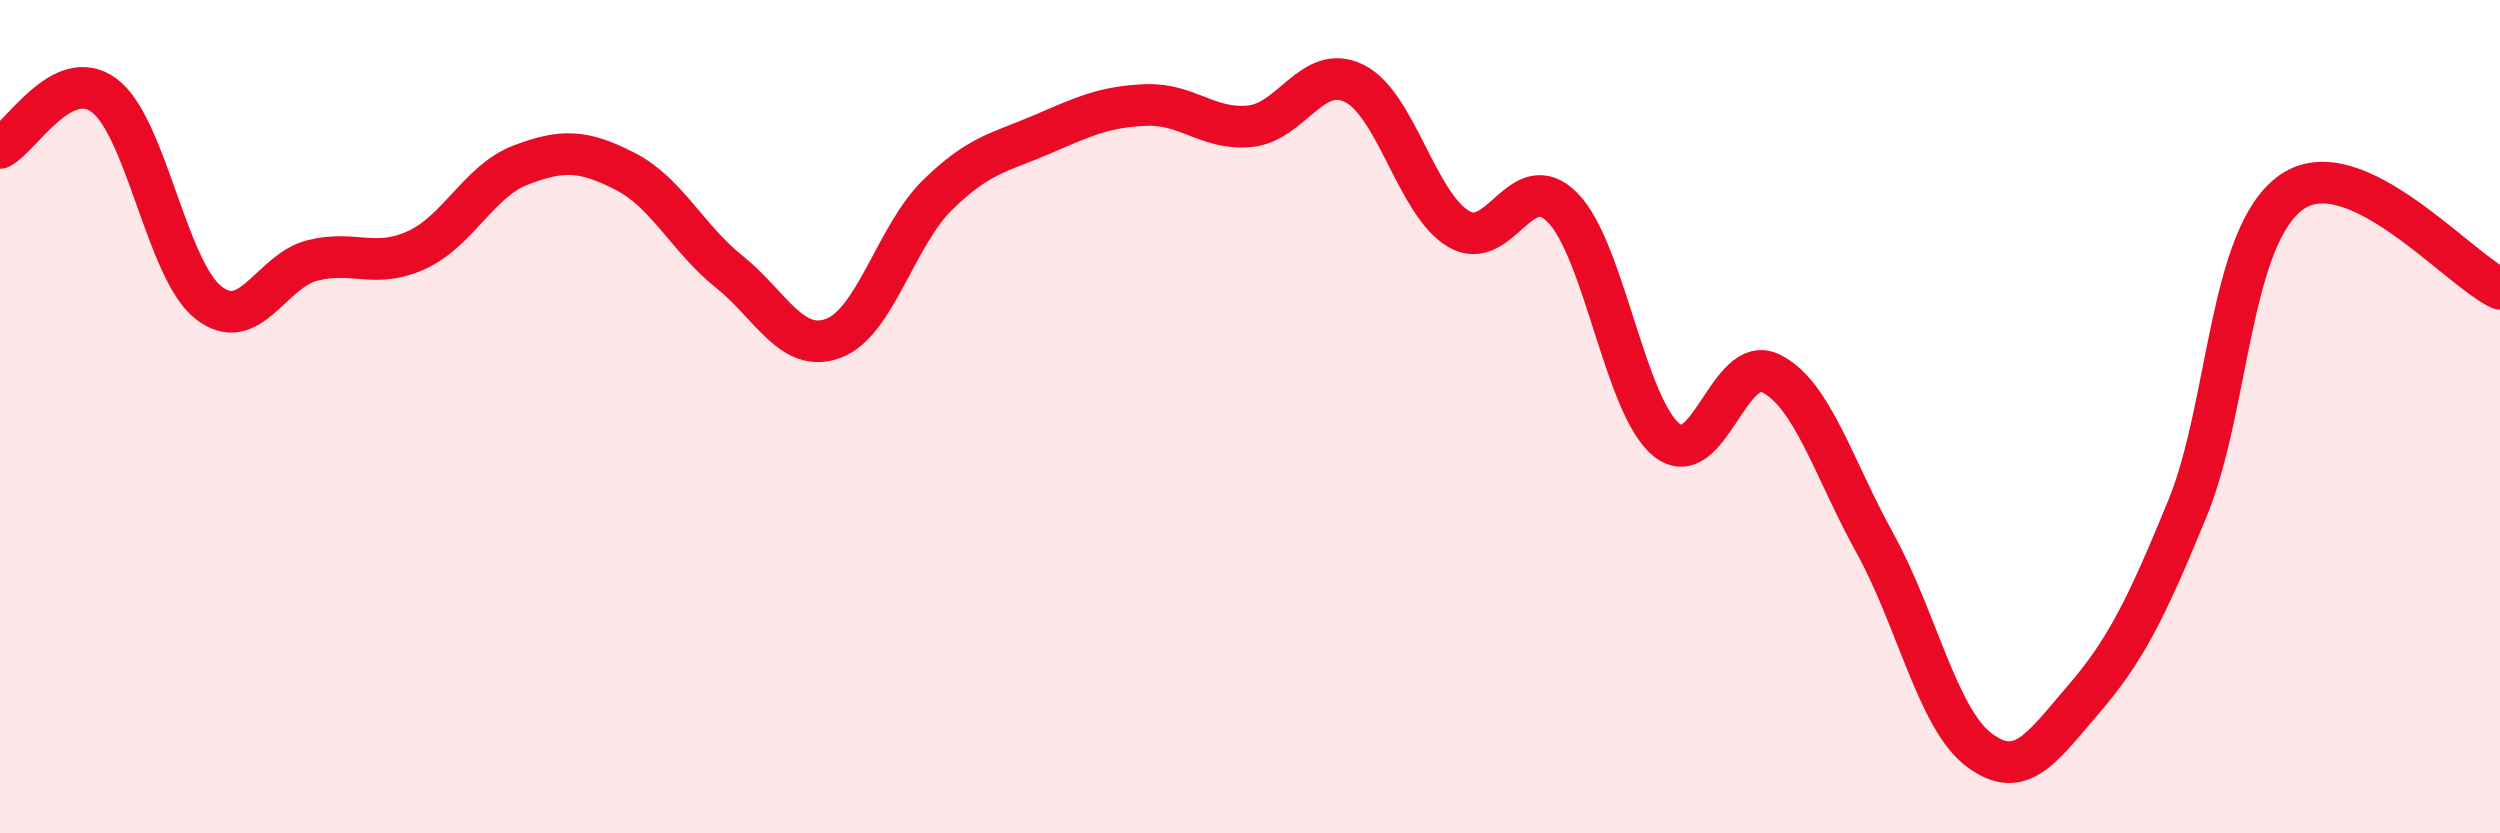
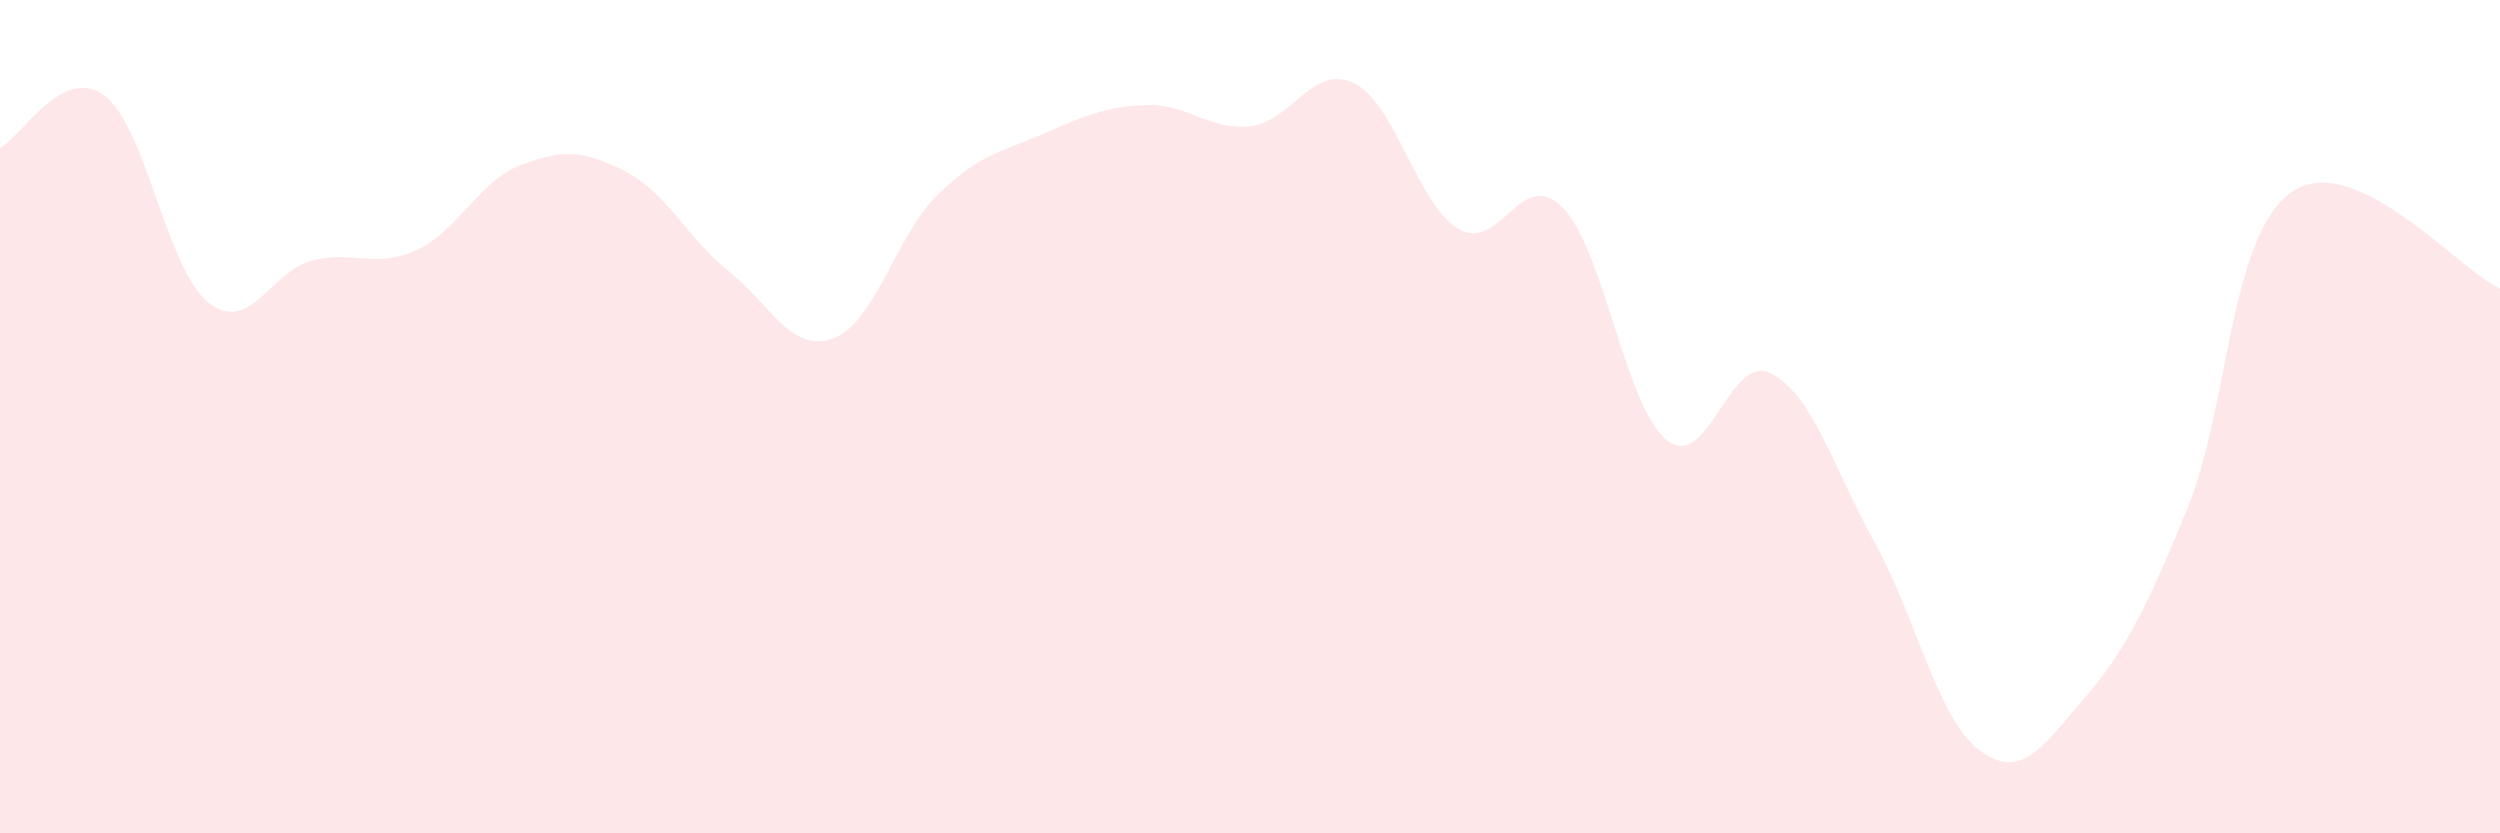
<svg xmlns="http://www.w3.org/2000/svg" width="60" height="20" viewBox="0 0 60 20">
  <path d="M 0,3.55 C 0.5,3.3 1.5,1.55 2.5,2.29 C 3.5,3.03 4,6.47 5,7.26 C 6,8.05 6.5,6.5 7.5,6.25 C 8.5,6 9,6.46 10,6 C 11,5.54 11.5,4.34 12.5,3.96 C 13.5,3.58 14,3.6 15,4.11 C 16,4.62 16.5,5.72 17.5,6.52 C 18.5,7.32 19,8.49 20,8.12 C 21,7.75 21.5,5.66 22.5,4.68 C 23.5,3.7 24,3.66 25,3.23 C 26,2.8 26.5,2.56 27.5,2.52 C 28.5,2.48 29,3.13 30,3.03 C 31,2.93 31.5,1.51 32.5,2 C 33.5,2.49 34,4.89 35,5.49 C 36,6.09 36.5,3.97 37.5,4.98 C 38.5,5.99 39,9.76 40,10.56 C 41,11.36 41.5,8.46 42.5,8.96 C 43.5,9.46 44,11.23 45,13.04 C 46,14.85 46.5,17.25 47.5,18 C 48.5,18.75 49,17.95 50,16.79 C 51,15.63 51.5,14.64 52.5,12.2 C 53.5,9.76 53.5,5.66 55,4.61 C 56.5,3.56 59,6.47 60,6.93L60 20L0 20Z" fill="#EB0A25" opacity="0.1" stroke-linecap="round" stroke-linejoin="round" />
-   <path d="M 0,3.55 C 0.5,3.3 1.5,1.55 2.5,2.29 C 3.5,3.03 4,6.47 5,7.26 C 6,8.05 6.5,6.5 7.5,6.25 C 8.5,6 9,6.46 10,6 C 11,5.54 11.5,4.34 12.5,3.96 C 13.5,3.58 14,3.6 15,4.11 C 16,4.62 16.5,5.72 17.5,6.52 C 18.5,7.32 19,8.49 20,8.12 C 21,7.75 21.5,5.66 22.5,4.68 C 23.5,3.7 24,3.66 25,3.23 C 26,2.8 26.5,2.56 27.5,2.52 C 28.5,2.48 29,3.13 30,3.03 C 31,2.93 31.5,1.51 32.5,2 C 33.5,2.49 34,4.89 35,5.49 C 36,6.09 36.5,3.97 37.5,4.98 C 38.5,5.99 39,9.76 40,10.56 C 41,11.36 41.5,8.46 42.5,8.96 C 43.5,9.46 44,11.23 45,13.04 C 46,14.85 46.5,17.25 47.5,18 C 48.5,18.75 49,17.95 50,16.79 C 51,15.63 51.5,14.64 52.5,12.2 C 53.5,9.76 53.5,5.66 55,4.61 C 56.5,3.56 59,6.47 60,6.93" stroke="#EB0A25" stroke-width="1" fill="none" stroke-linecap="round" stroke-linejoin="round" />
</svg>